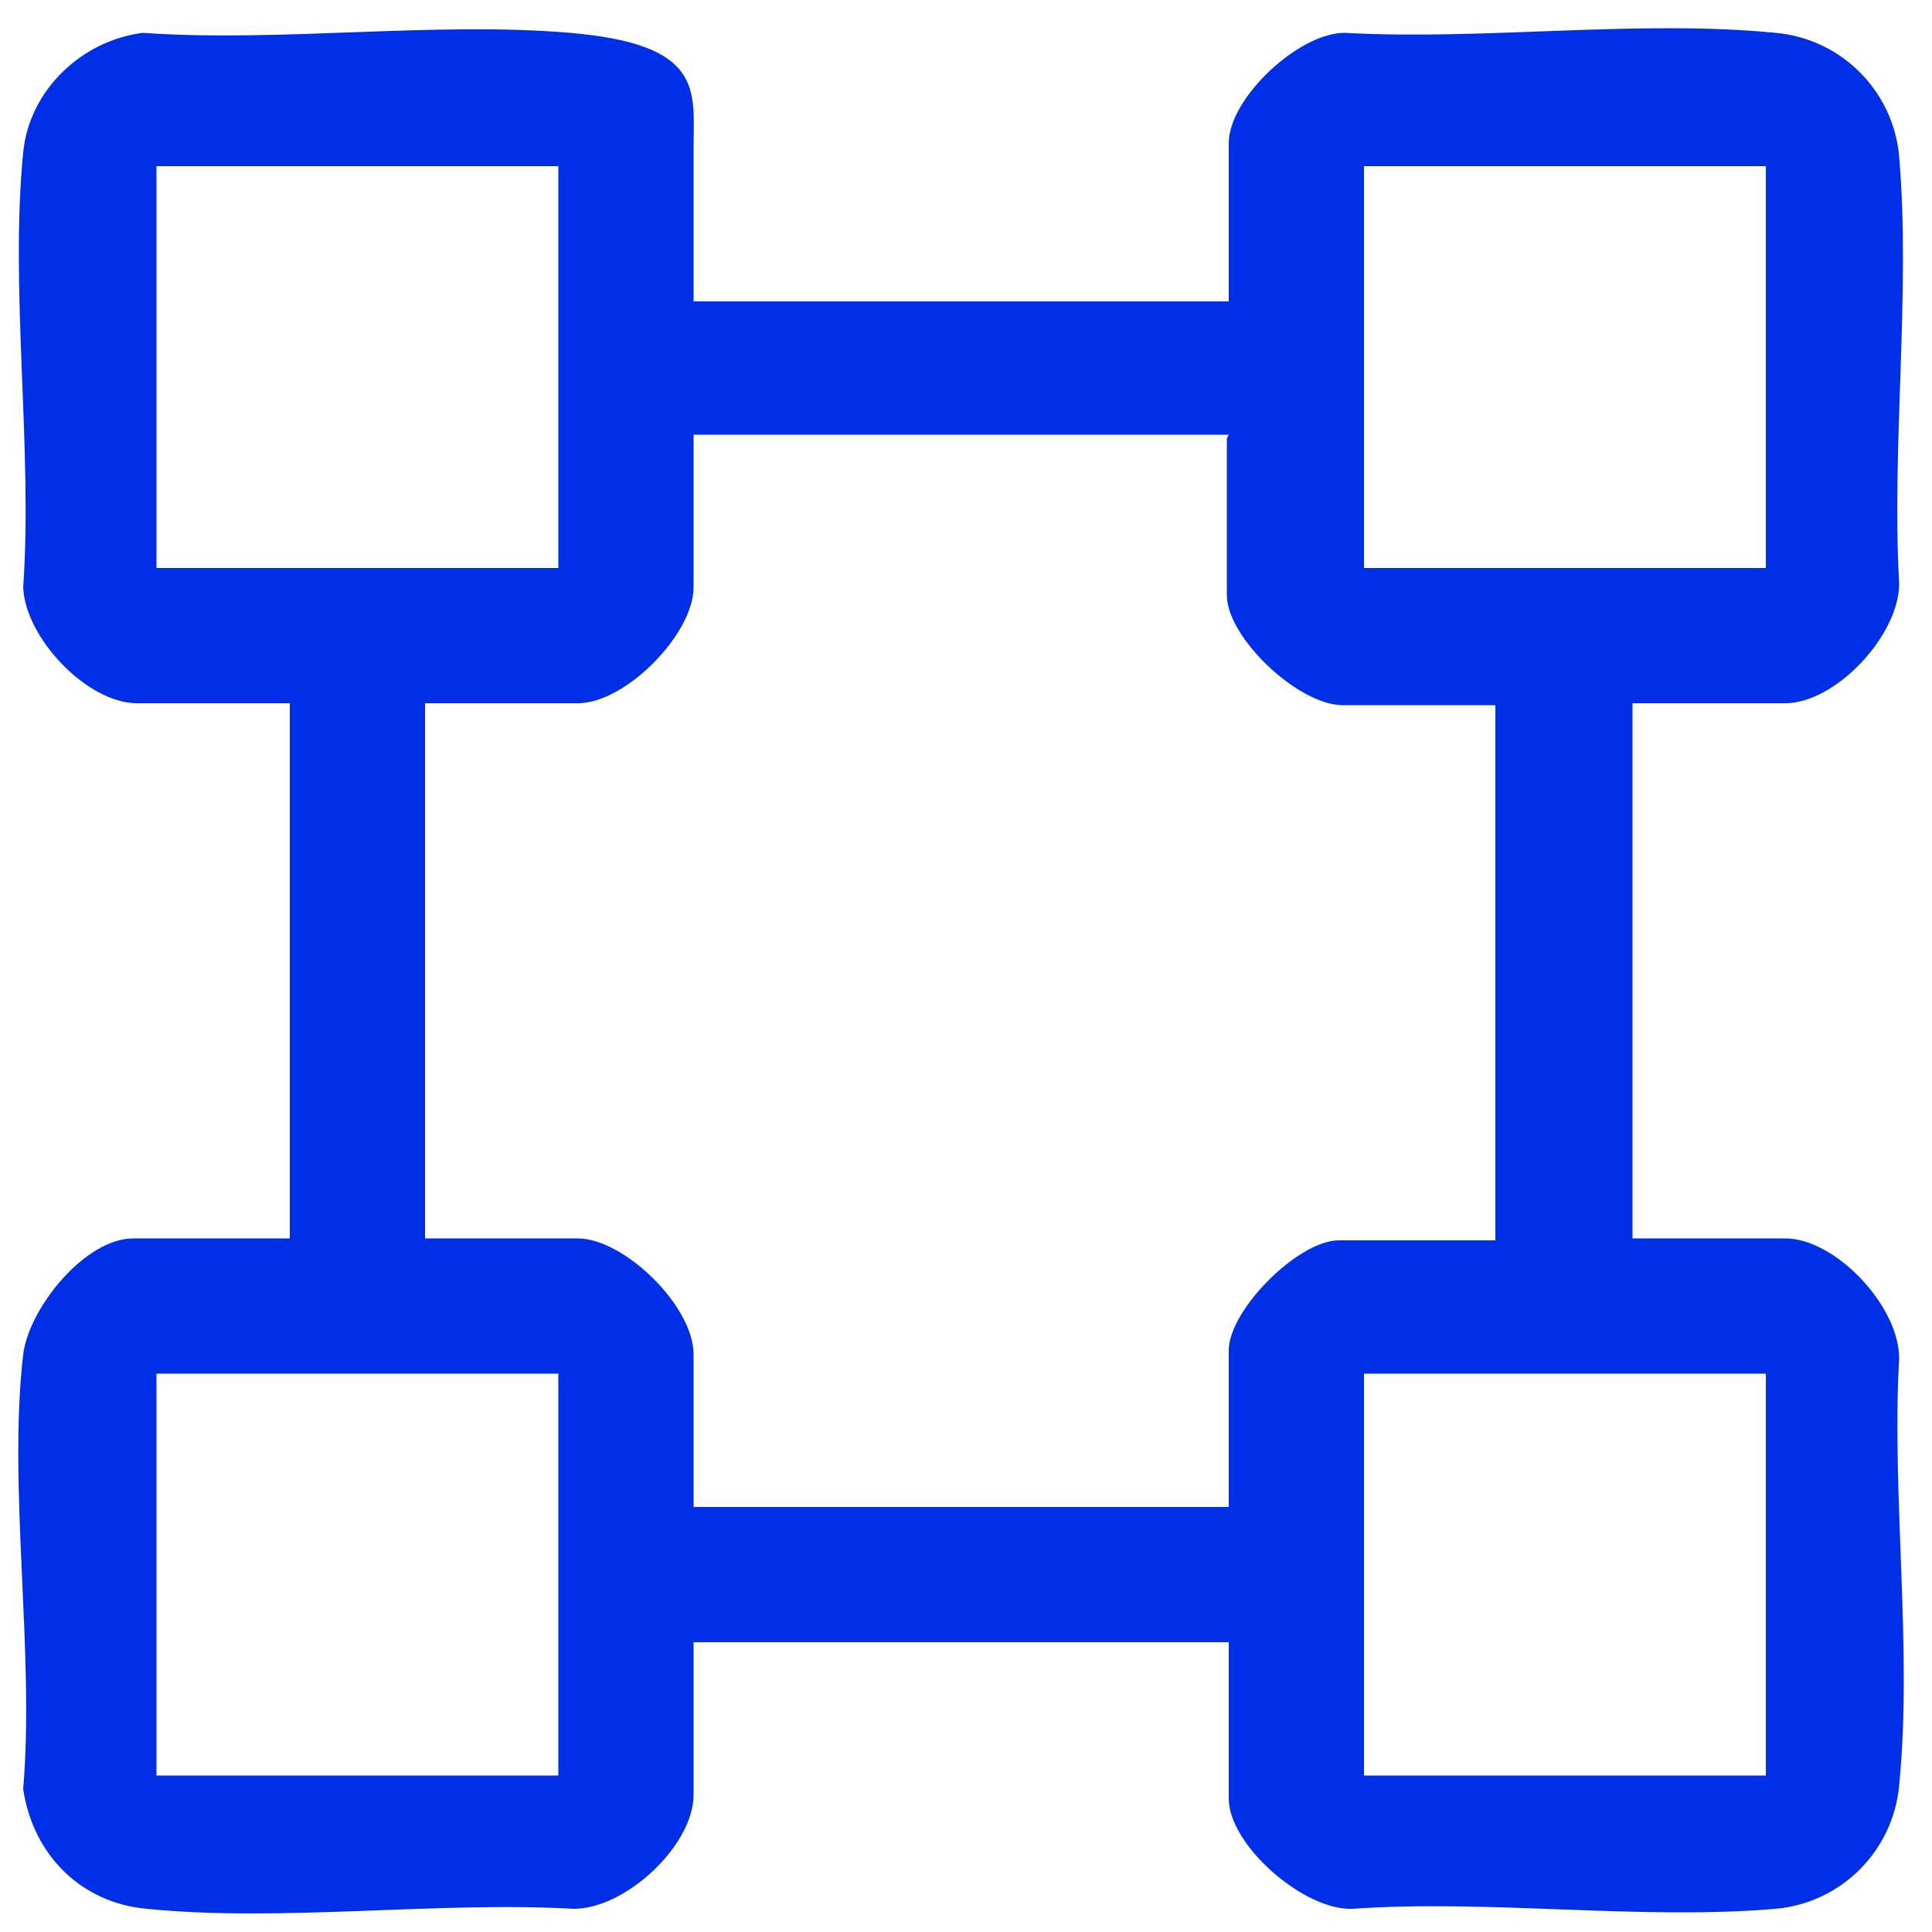
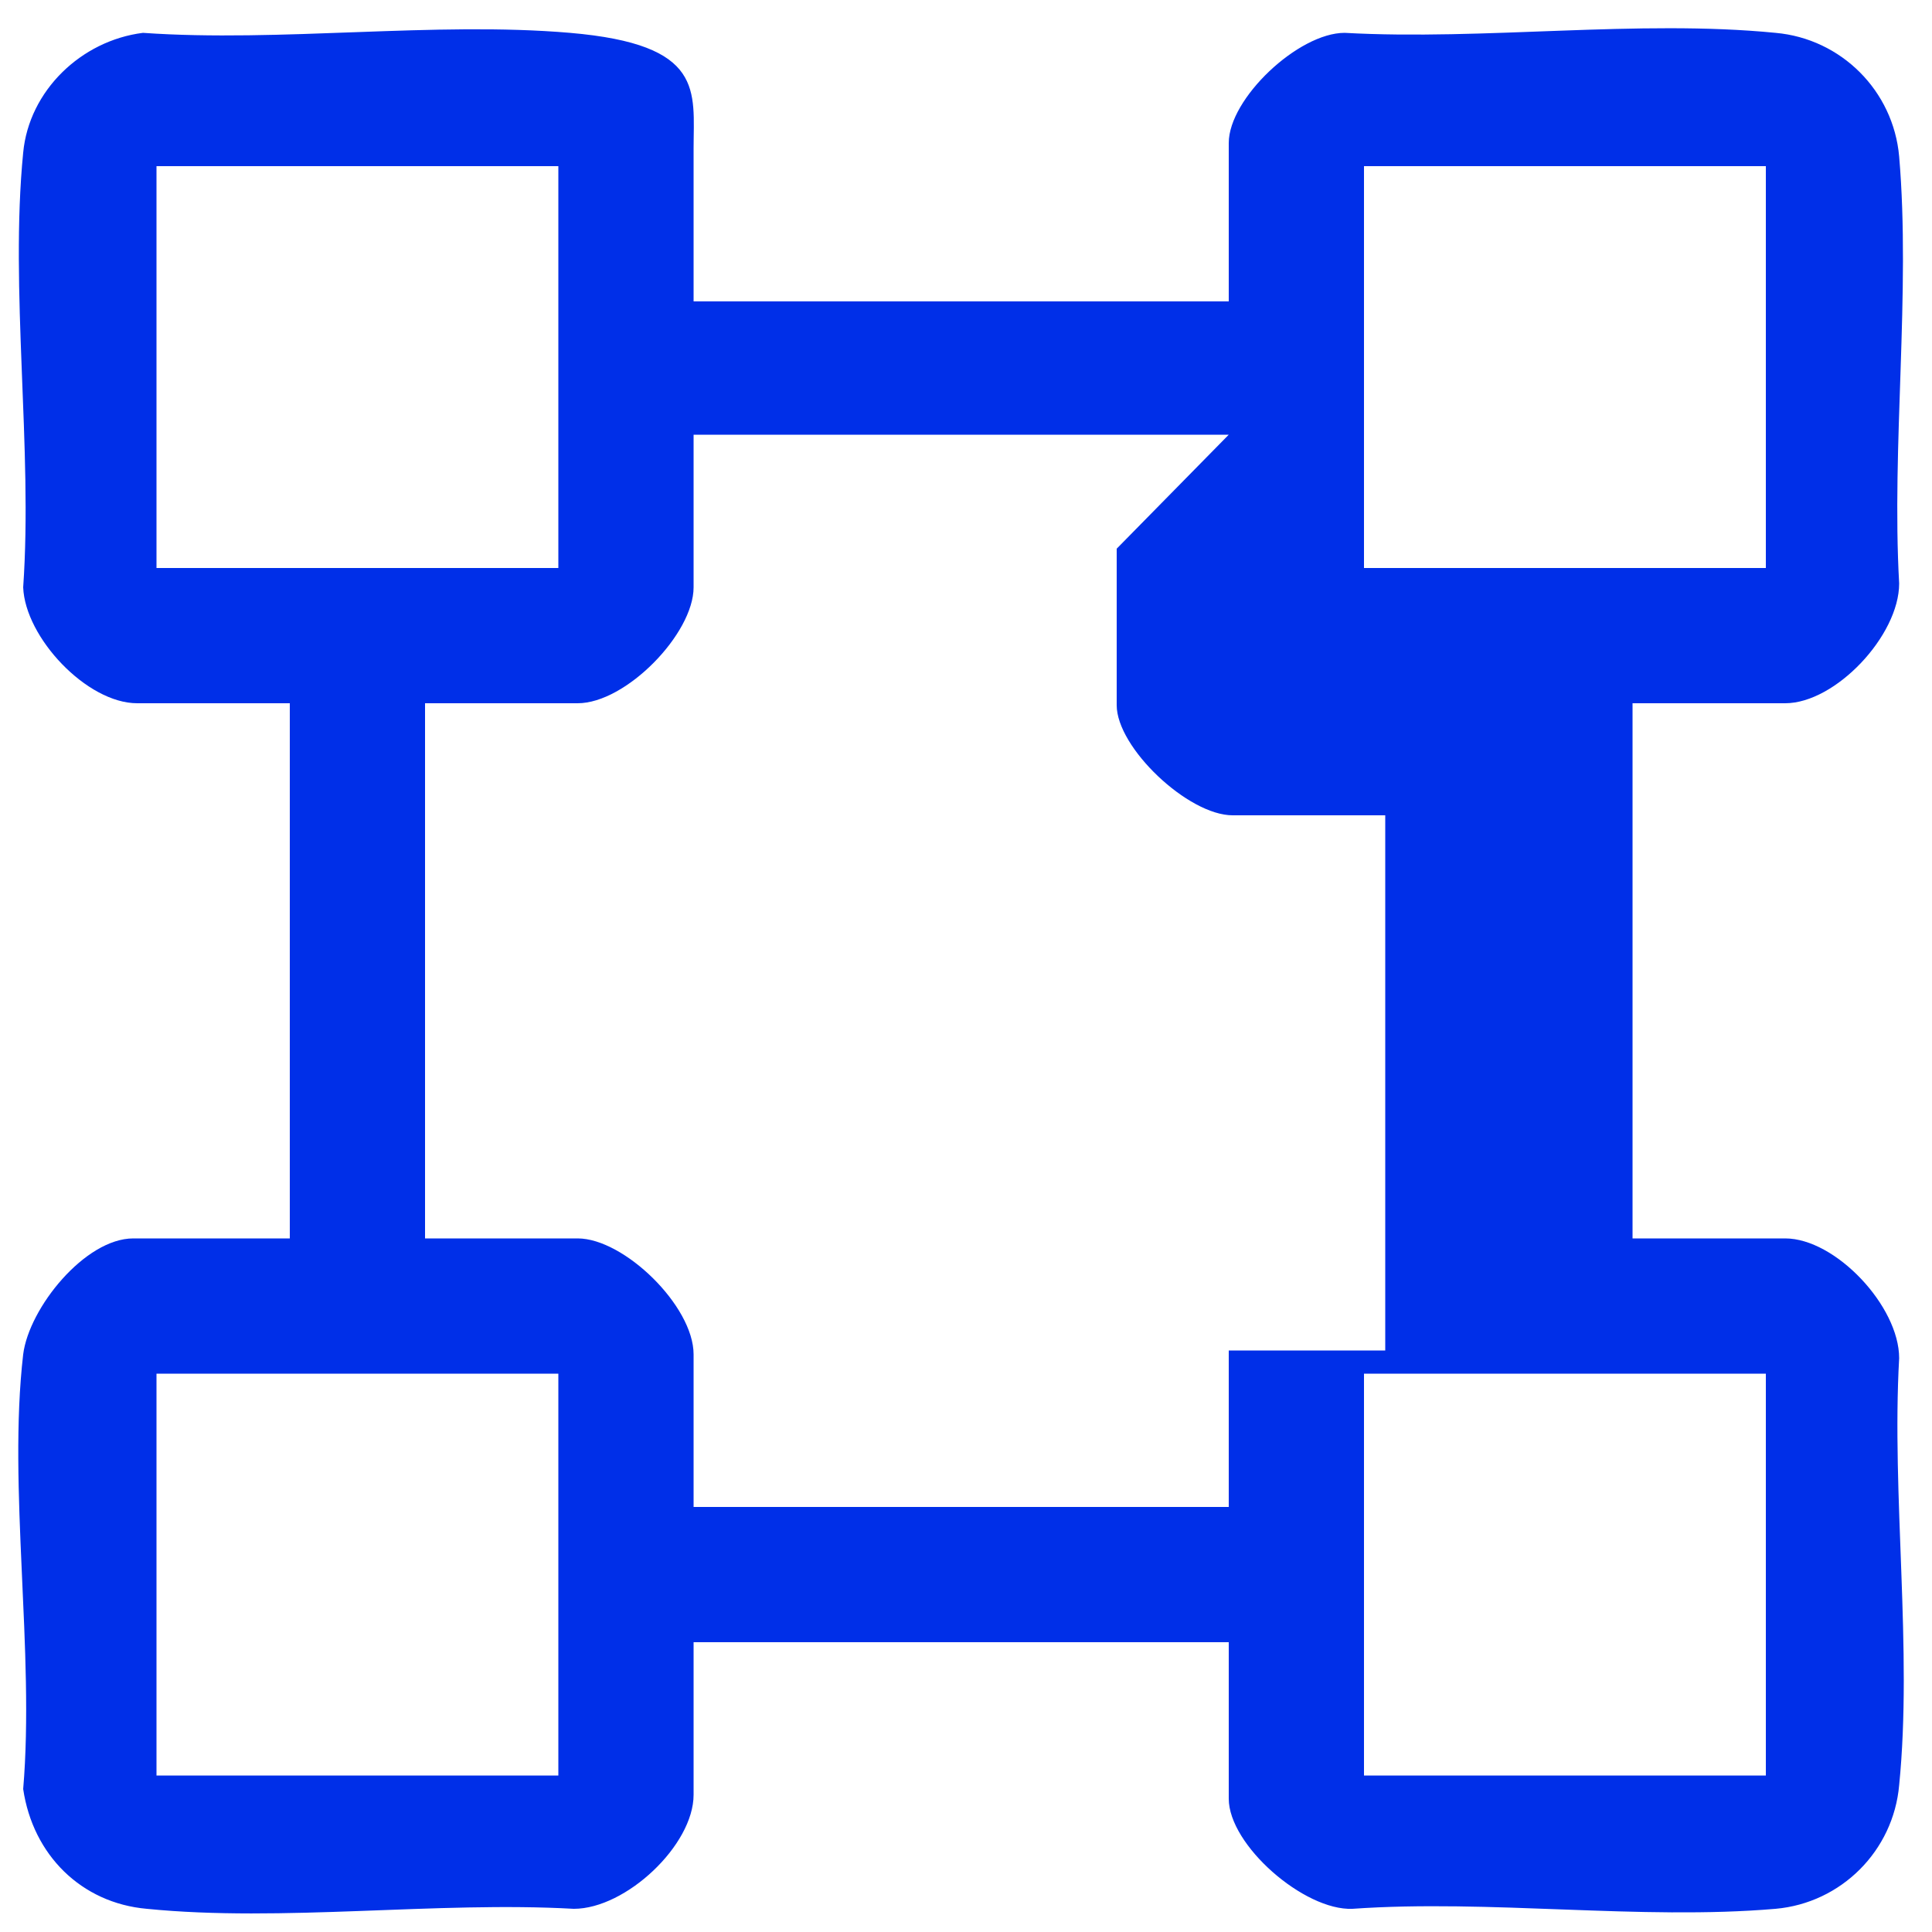
<svg xmlns="http://www.w3.org/2000/svg" id="Layer_1" version="1.1" viewBox="0 0 100 100">
  <defs>
    <style>
      .st0 {
        fill: #002fe8;
      }
    </style>
  </defs>
-   <path class="st0" d="M35.9,15.6h27.7V7.4c0-2.3,3.6-5.7,6-5.7,7.2.4,15.2-.7,22.3,0,3.4.3,6.1,3,6.4,6.4.6,7-.4,15,0,22.1,0,2.7-3.3,6.2-5.9,6.2h-7.9v27.7h7.9c2.6,0,5.9,3.5,5.9,6.2-.4,7.1.7,15.1,0,22.1-.3,3.4-3,6.1-6.4,6.4-7,.6-14.8-.5-21.9,0-2.5.1-6.4-3.3-6.4-5.7v-8.1h-27.7v7.9c0,2.6-3.5,5.9-6.2,5.9-7.1-.4-15.1.7-22.1,0-3.4-.3-5.9-2.8-6.4-6.2.6-7.1-.8-15.6,0-22.5.3-2.4,3.2-6,5.7-6h8.1v-27.7h-7.9c-2.6,0-5.8-3.4-5.9-6,.5-7.2-.7-15.4,0-22.5.3-3.2,3-5.8,6.2-6.2,7.1.5,15.1-.6,22.1,0s6.4,3,6.4,6v7.9ZM28.9,8.6H8.1v20.8h20.8V8.6ZM91.4,8.6h-20.8v20.8h20.8V8.6ZM63.6,22.5h-27.7v7.9c0,2.4-3.5,6-6,6h-7.9v27.7h7.9c2.4,0,6,3.5,6,6v7.9h27.7v-8.1c0-2.1,3.6-5.7,5.7-5.7h8.1v-27.7h-7.9c-2.3,0-6-3.5-6-5.7v-8.1ZM28.9,71.1H8.1v20.8h20.8v-20.8ZM91.4,71.1h-20.8v20.8h20.8v-20.8Z" />
+   <path class="st0" d="M35.9,15.6h27.7V7.4c0-2.3,3.6-5.7,6-5.7,7.2.4,15.2-.7,22.3,0,3.4.3,6.1,3,6.4,6.4.6,7-.4,15,0,22.1,0,2.7-3.3,6.2-5.9,6.2h-7.9v27.7h7.9c2.6,0,5.9,3.5,5.9,6.2-.4,7.1.7,15.1,0,22.1-.3,3.4-3,6.1-6.4,6.4-7,.6-14.8-.5-21.9,0-2.5.1-6.4-3.3-6.4-5.7v-8.1h-27.7v7.9c0,2.6-3.5,5.9-6.2,5.9-7.1-.4-15.1.7-22.1,0-3.4-.3-5.9-2.8-6.4-6.2.6-7.1-.8-15.6,0-22.5.3-2.4,3.2-6,5.7-6h8.1v-27.7h-7.9c-2.6,0-5.8-3.4-5.9-6,.5-7.2-.7-15.4,0-22.5.3-3.2,3-5.8,6.2-6.2,7.1.5,15.1-.6,22.1,0s6.4,3,6.4,6v7.9ZM28.9,8.6H8.1v20.8h20.8V8.6ZM91.4,8.6h-20.8v20.8h20.8V8.6ZM63.6,22.5h-27.7v7.9c0,2.4-3.5,6-6,6h-7.9v27.7h7.9c2.4,0,6,3.5,6,6v7.9h27.7v-8.1h8.1v-27.7h-7.9c-2.3,0-6-3.5-6-5.7v-8.1ZM28.9,71.1H8.1v20.8h20.8v-20.8ZM91.4,71.1h-20.8v20.8h20.8v-20.8Z" />
</svg>